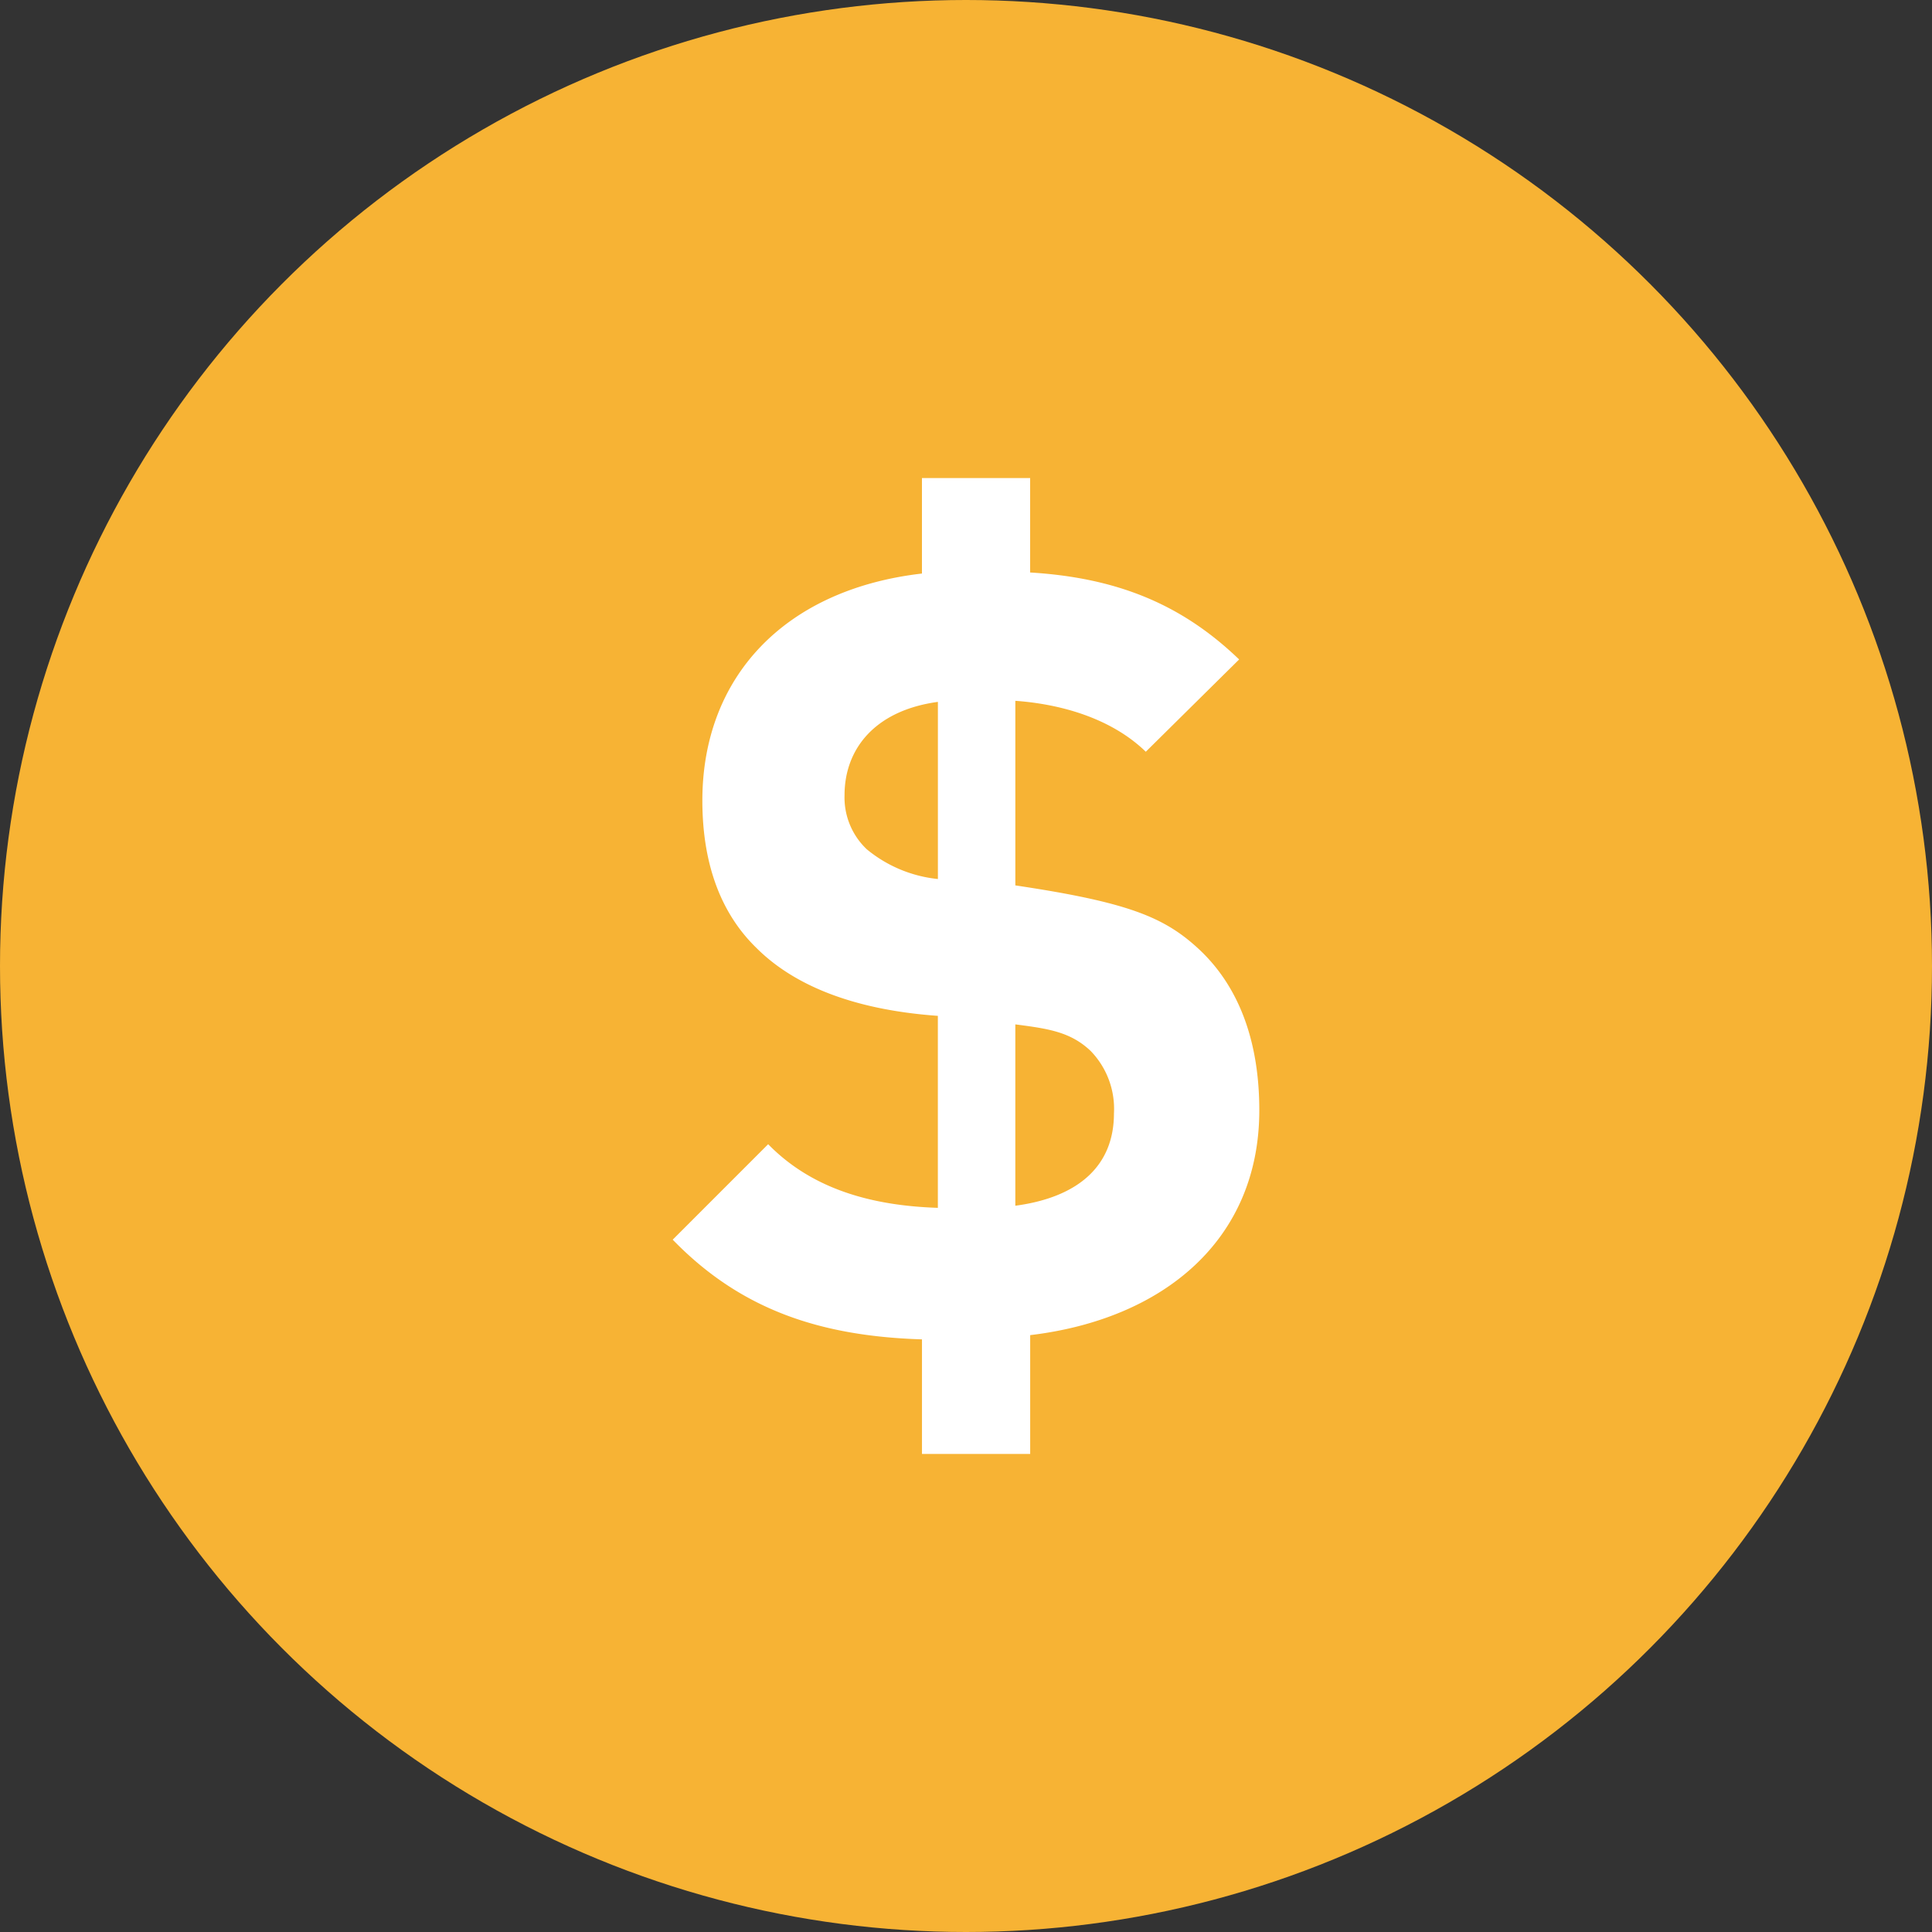
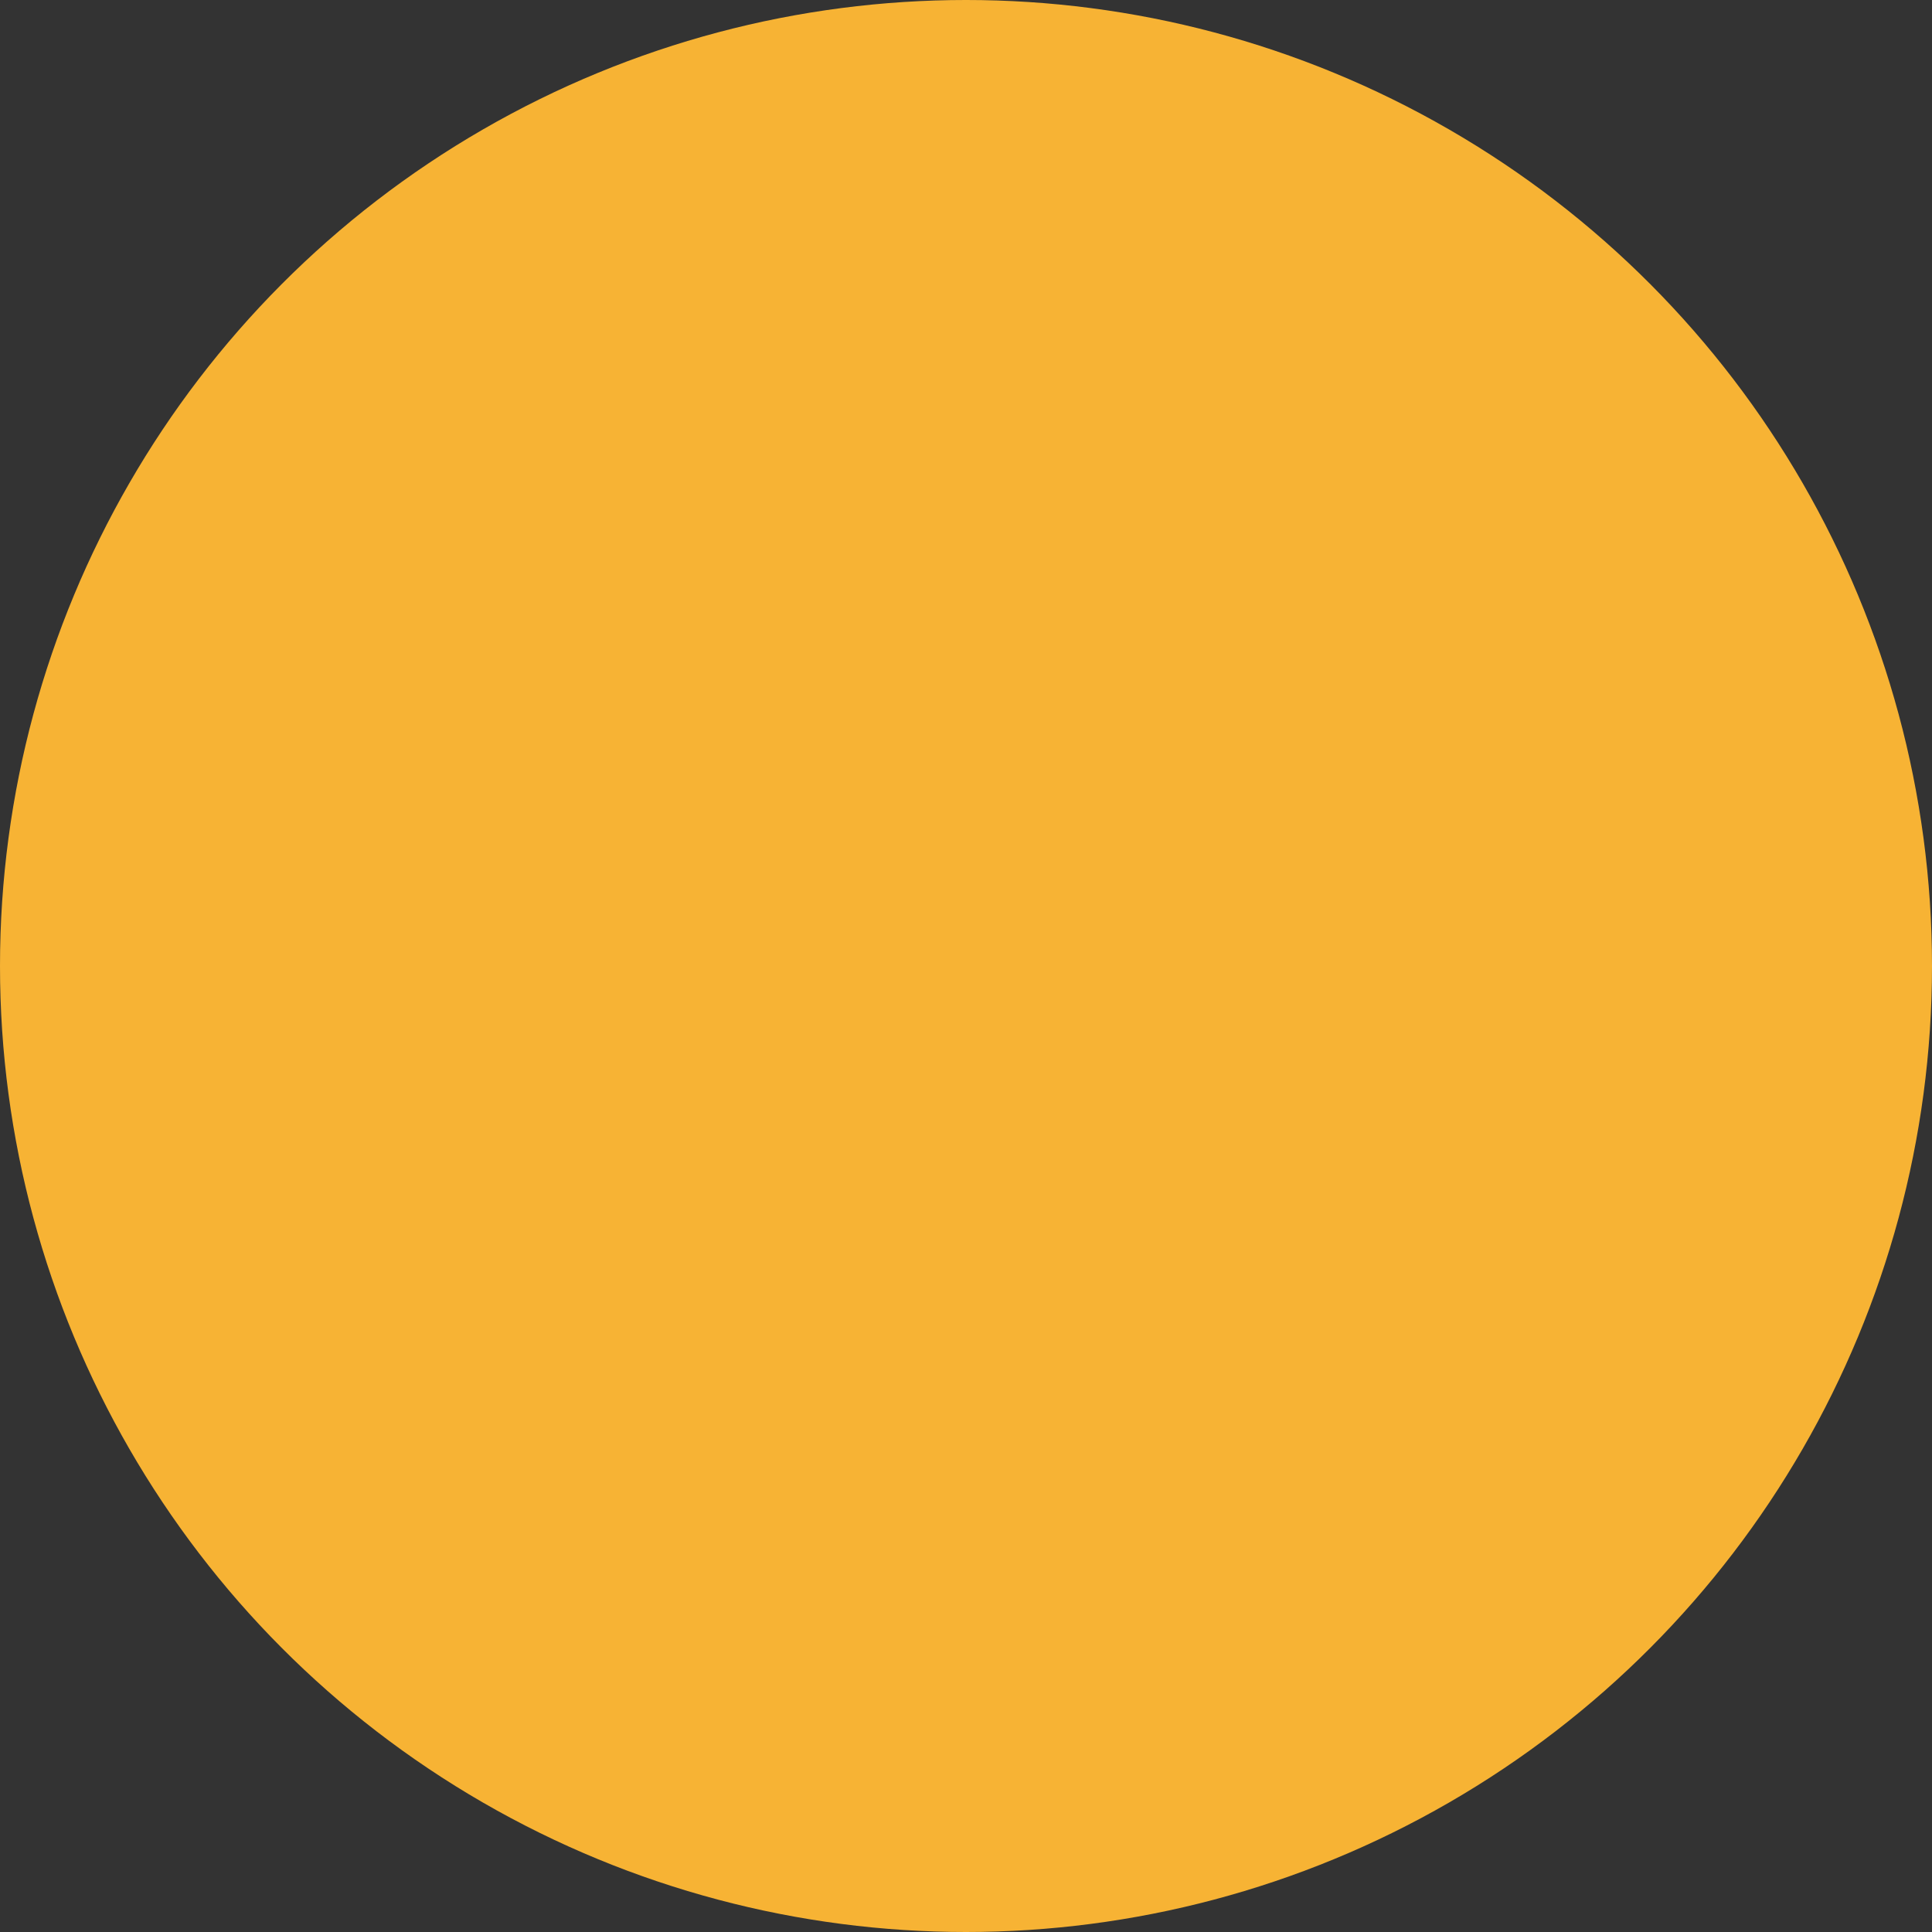
<svg xmlns="http://www.w3.org/2000/svg" viewBox="0 0 135.49 135.49">
  <rect x="0" y="0" width="135.49" height="135.49" fill="#333333" stroke="none" />
  <defs>
    <style>.cls-1{fill:#f7b334;}.cls-2{fill:#fff;}</style>
  </defs>
  <g id="Layer_2" data-name="Layer 2">
    <g id="Layer_1-2" data-name="Layer 1">
      <circle class="cls-1" cx="67.745" cy="67.745" r="67.745" />
-       <path class="cls-2" d="M86.9,46.247l-6.546,6.472c-2.454-2.38-6.025-3.348-9.149-3.571V62.092c7.959,1.19,10.488,2.231,12.943,4.537,2.826,2.678,4.166,6.546,4.166,11.233,0,9.075-6.7,14.654-16.068,15.77v8.331H64.658V93.929c-7.142-.223-12.72-2.083-17.481-6.992l6.694-6.695c3.125,3.2,7.365,4.315,11.9,4.463V71.241c-6.249-.446-10.266-2.306-12.721-4.761-2.529-2.454-3.794-5.95-3.794-10.339,0-8.629,5.729-14.8,15.4-15.919V33.527h7.587v6.621C78.345,40.519,82.882,42.379,86.9,46.247ZM59.227,55.769a5,5,0,0,0,1.562,3.793,9.317,9.317,0,0,0,4.985,2.083V49.223C61.384,49.818,59.227,52.5,59.227,55.769ZM78.121,78.085A5.834,5.834,0,0,0,76.485,73.7c-1.413-1.339-2.976-1.562-5.281-1.86V84.557C75.666,83.961,78.121,81.73,78.121,78.085Z" />
    </g>
  </g>
</svg>